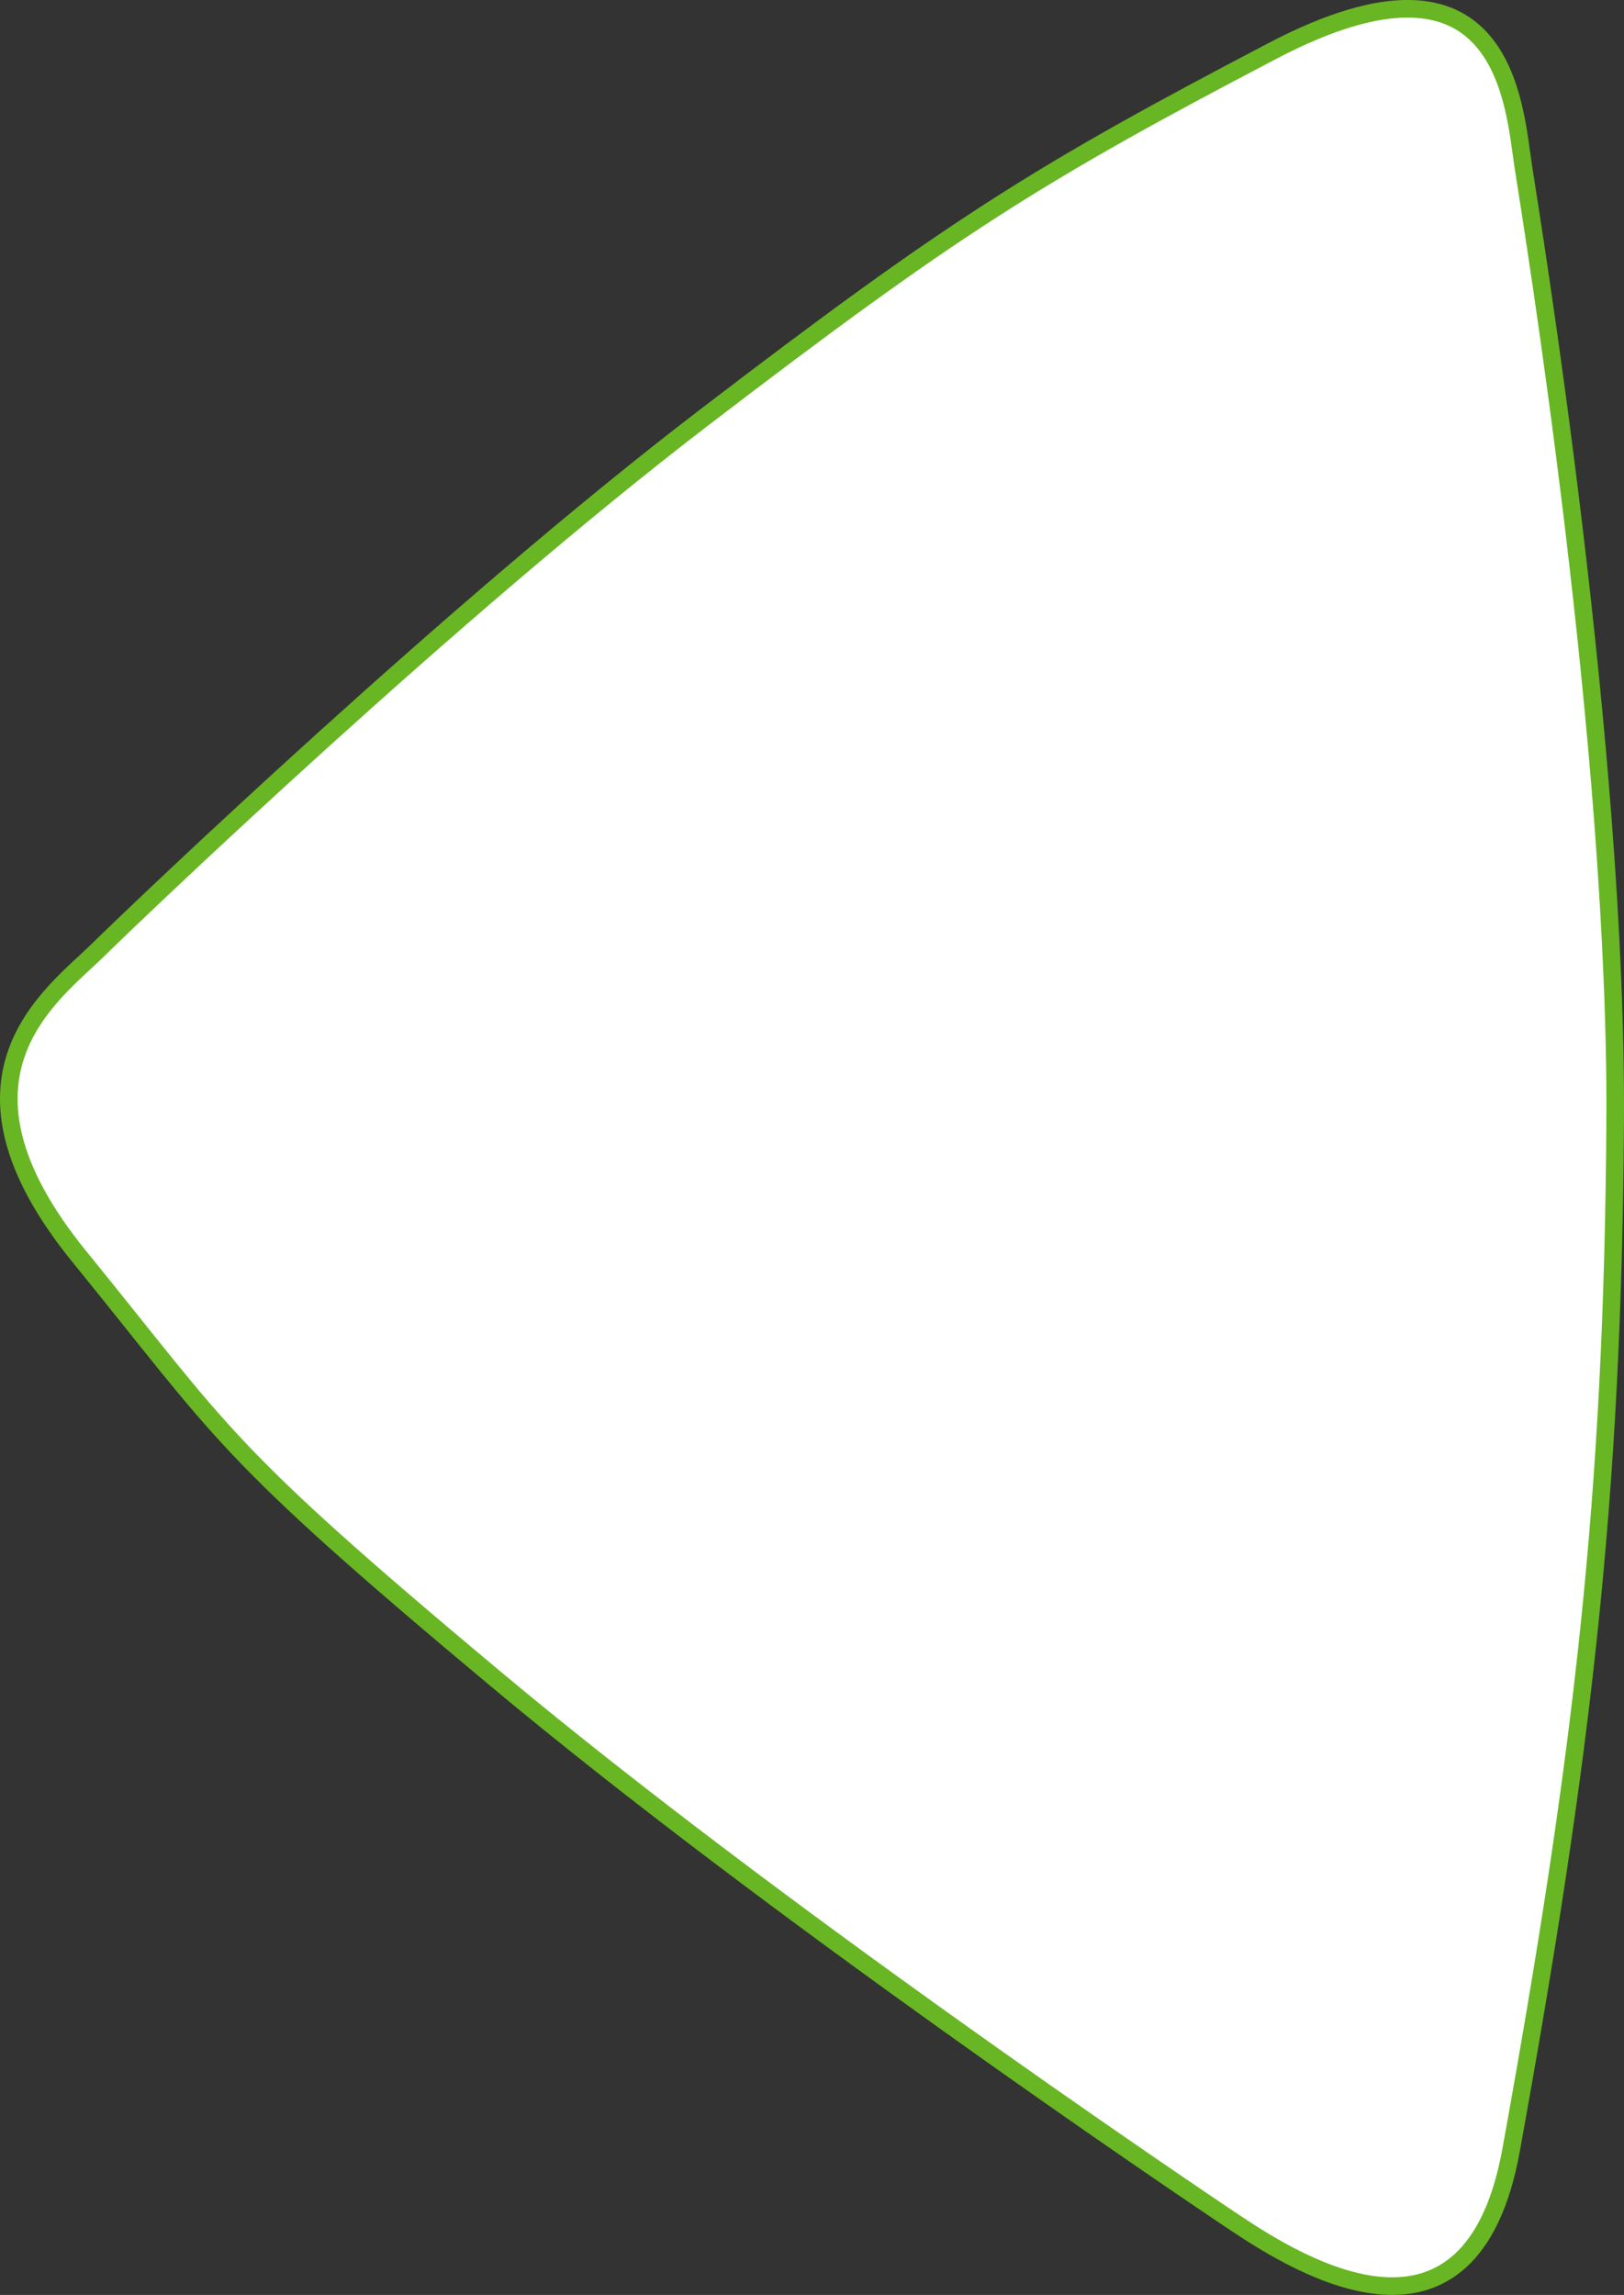
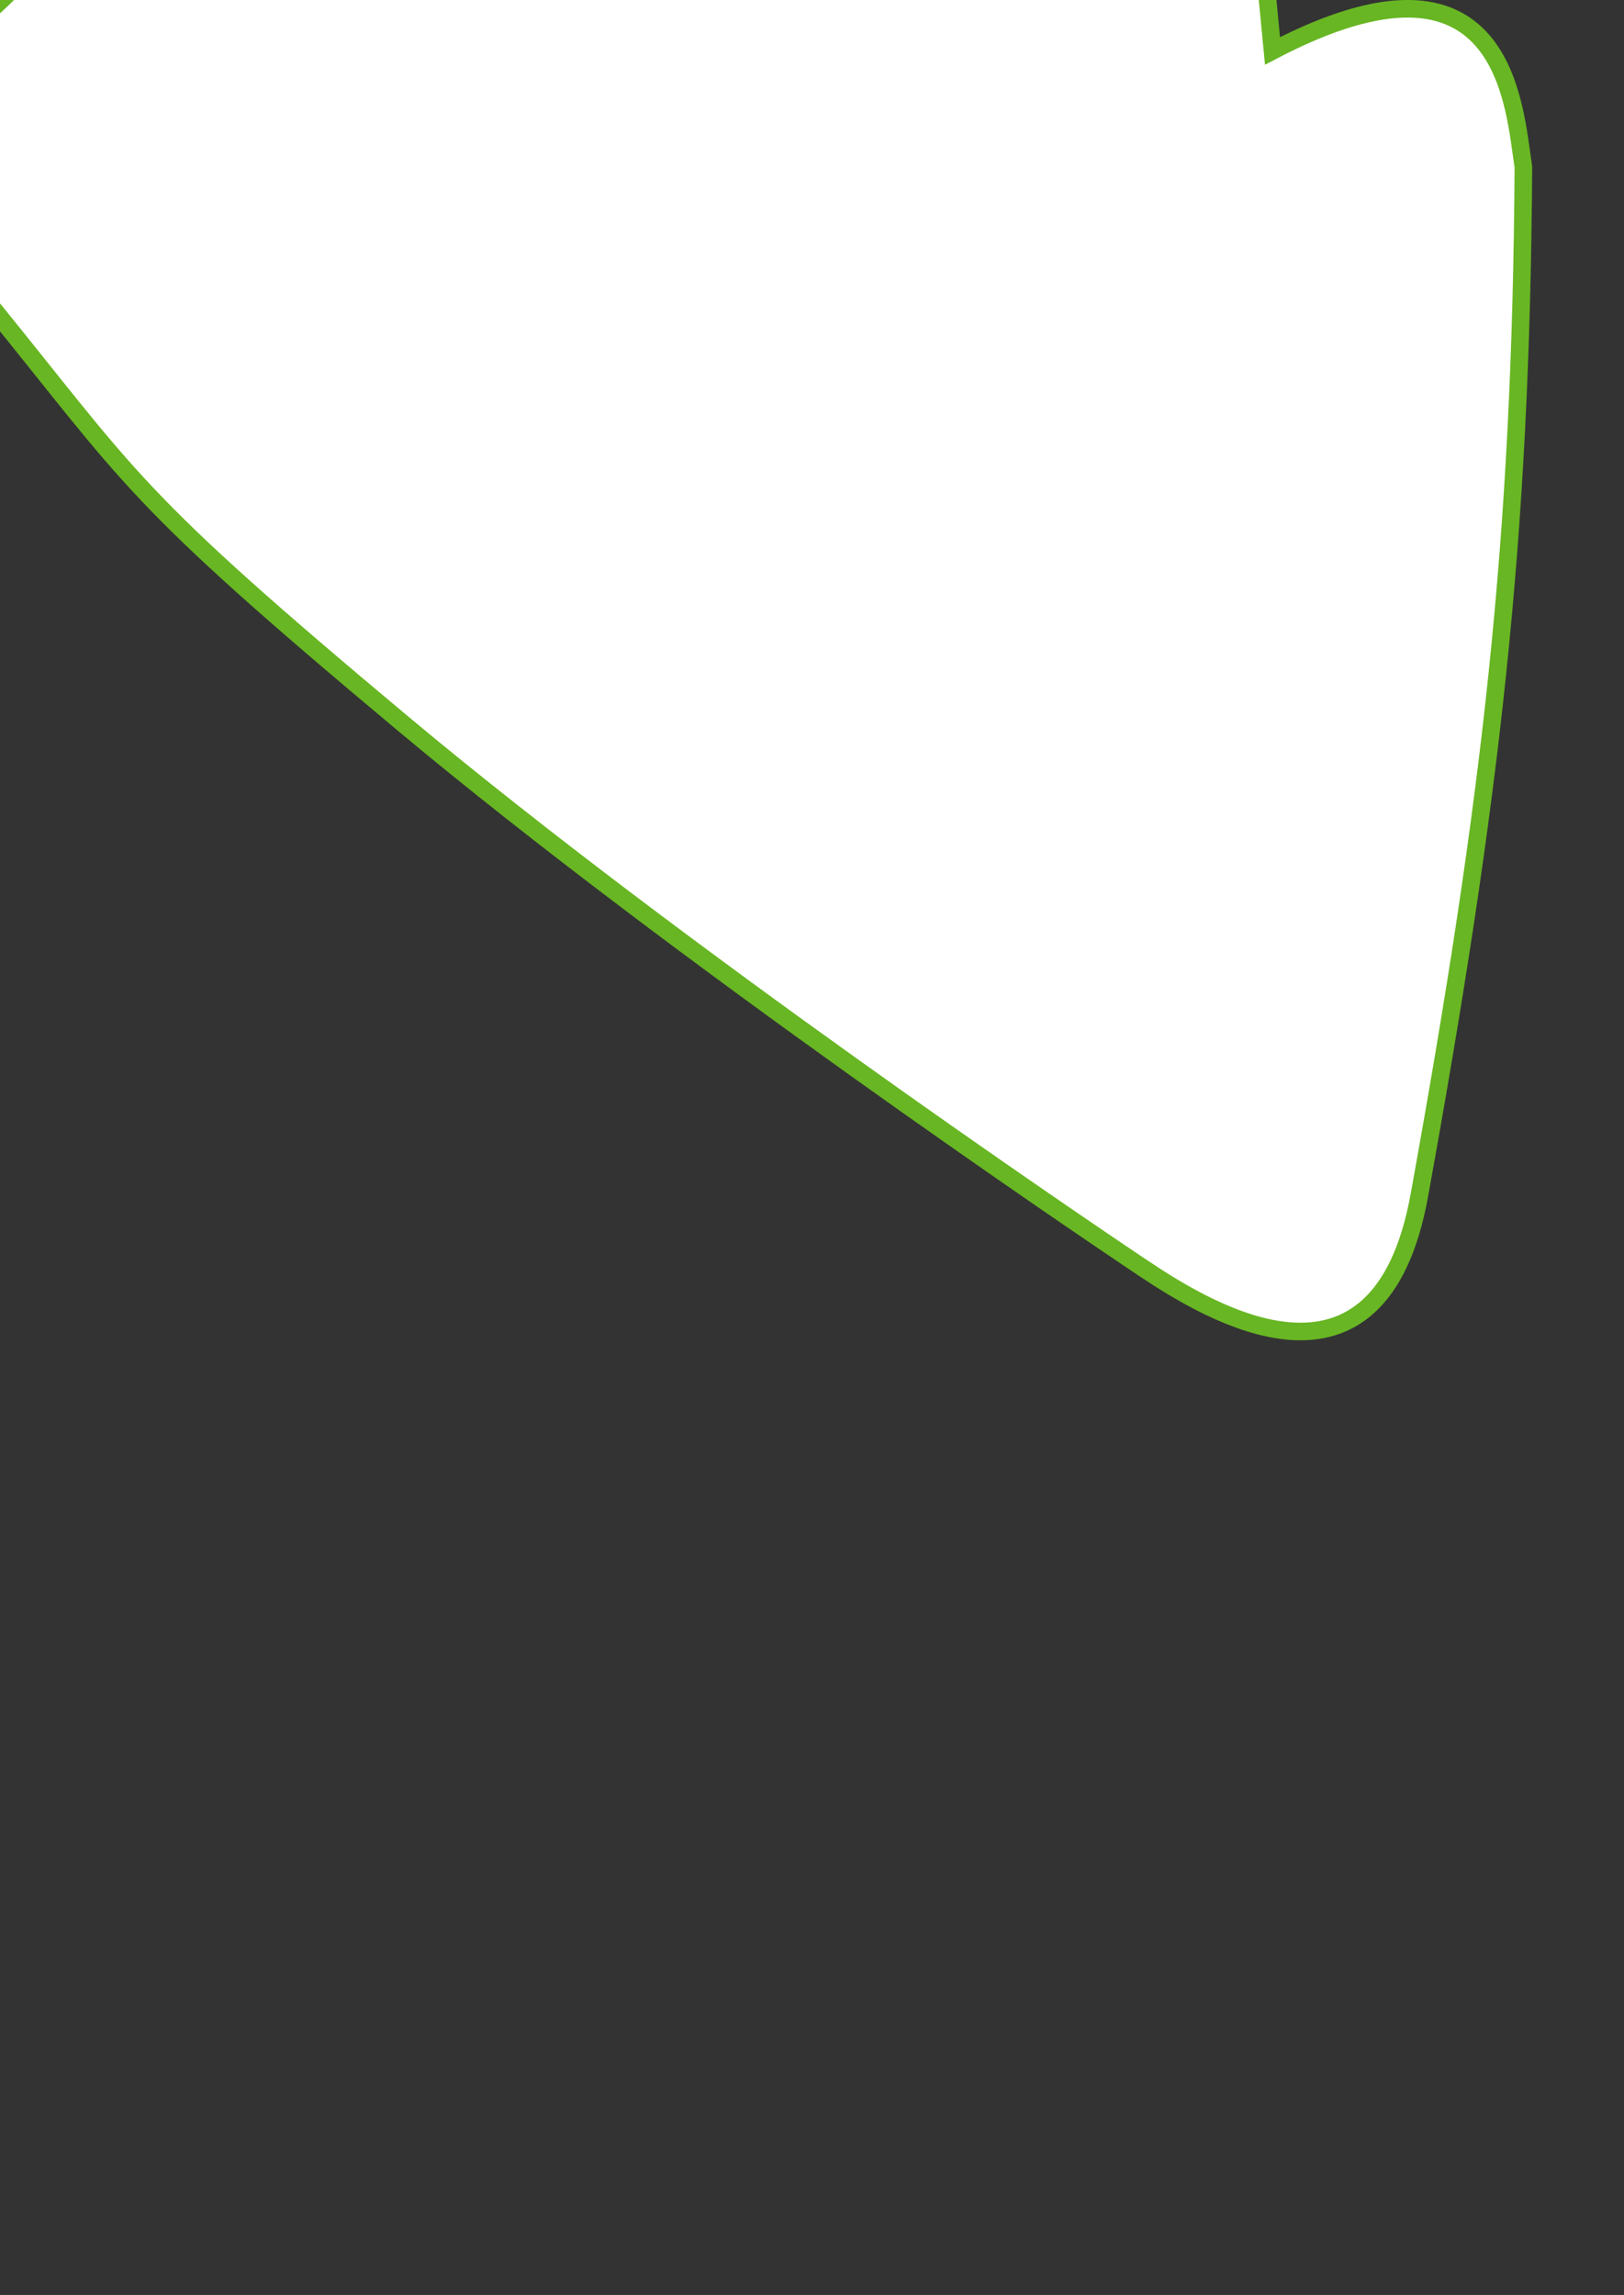
<svg xmlns="http://www.w3.org/2000/svg" version="1.1" width="46.165" height="65.239" viewBox="0,0,46.165,65.239">
  <rect x="0" y="0" width="46.165" height="65.239" fill="#333333" stroke="none" />
  <g transform="translate(-217.151,-147.381)">
    <g data-paper-data="{&quot;isPaintingLayer&quot;:true}" fill="#ffffff" fill-rule="nonzero" stroke="#68b623" stroke-width="0.5" stroke-linecap="round" stroke-linejoin="miter" stroke-miterlimit="10" stroke-dasharray="" stroke-dashoffset="0" style="mix-blend-mode: normal">
-       <path d="M253.324,148.828c6.656,-3.485 6.863,1.571 7.132,3.305c0.269,1.734 2.675,16.498 2.609,27.137c-0.066,10.639 -0.915,17.945 -2.957,29.225c-1.136,6.272 -5.951,3.34 -7.828,2.087c-1.877,-1.252 -13.225,-8.942 -21.049,-15.482c-7.824,-6.541 -7.679,-6.901 -11.829,-12.003c-4.15,-5.103 -0.761,-7.438 0.522,-8.698c1.282,-1.26 10.117,-9.695 17.222,-15.134c7.104,-5.439 9.522,-6.952 16.178,-10.437z" data-paper-data="{&quot;index&quot;:null}" />
+       <path d="M253.324,148.828c6.656,-3.485 6.863,1.571 7.132,3.305c-0.066,10.639 -0.915,17.945 -2.957,29.225c-1.136,6.272 -5.951,3.34 -7.828,2.087c-1.877,-1.252 -13.225,-8.942 -21.049,-15.482c-7.824,-6.541 -7.679,-6.901 -11.829,-12.003c-4.15,-5.103 -0.761,-7.438 0.522,-8.698c1.282,-1.26 10.117,-9.695 17.222,-15.134c7.104,-5.439 9.522,-6.952 16.178,-10.437z" data-paper-data="{&quot;index&quot;:null}" />
    </g>
  </g>
</svg>